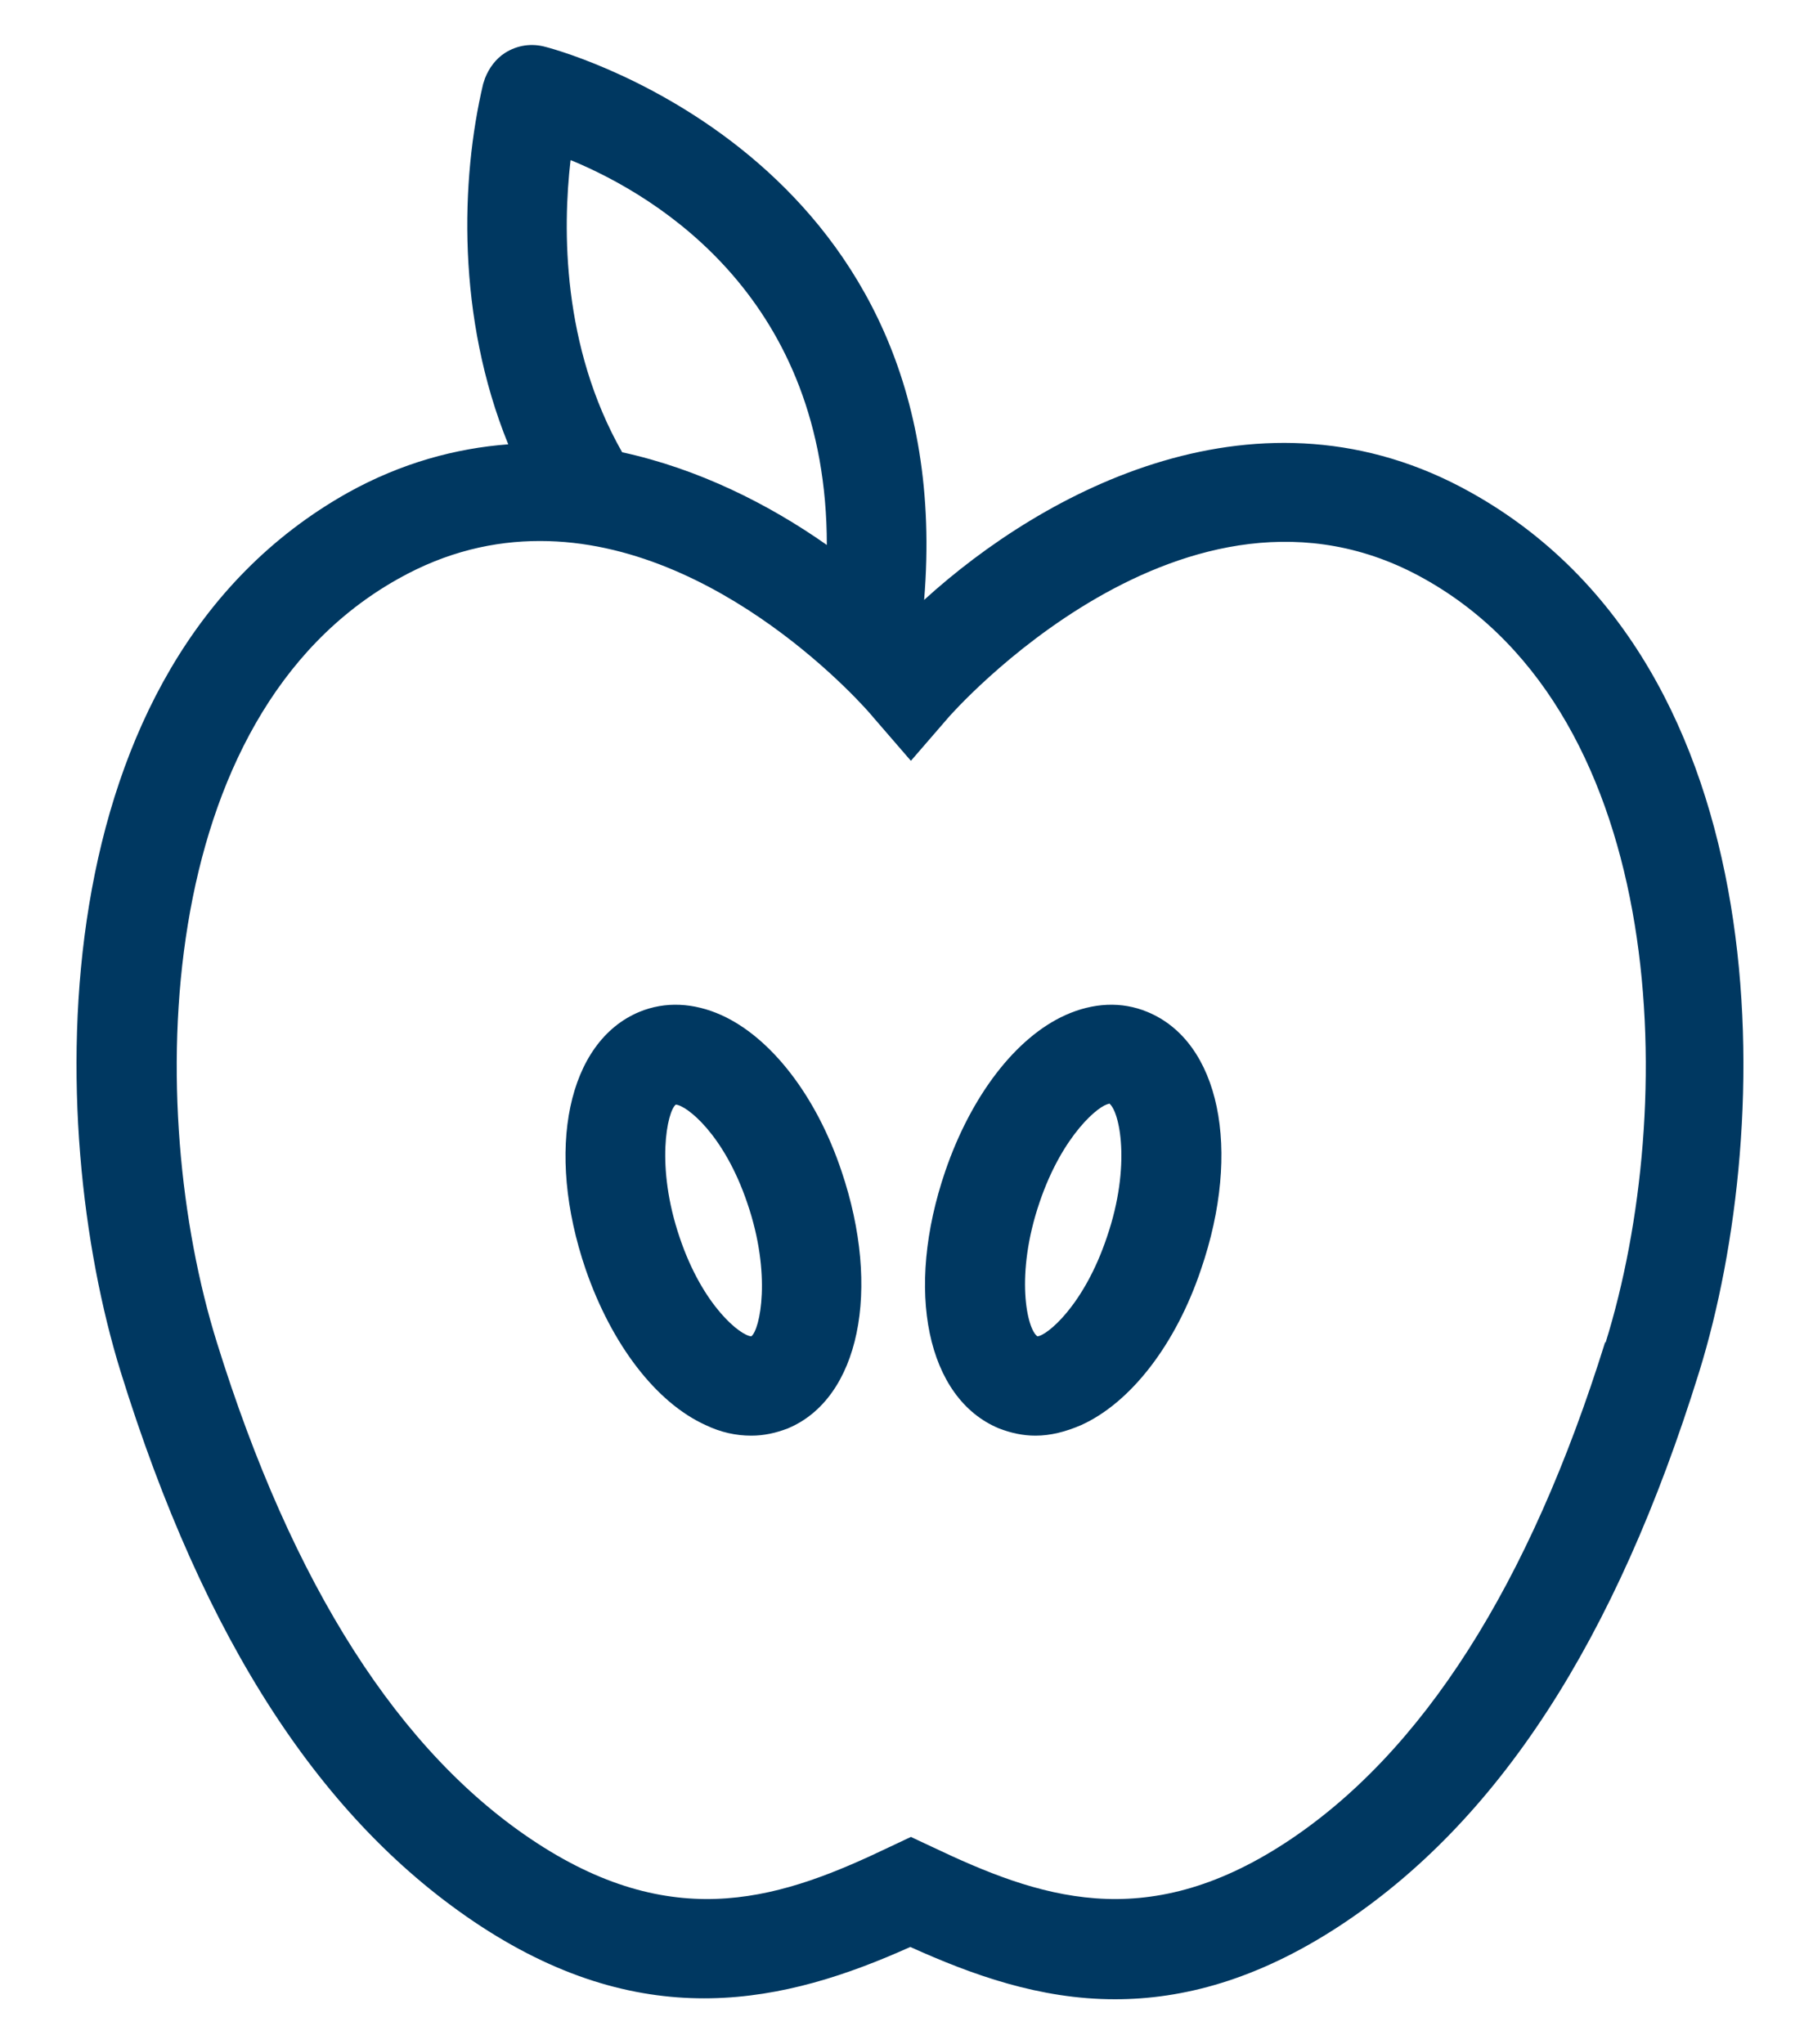
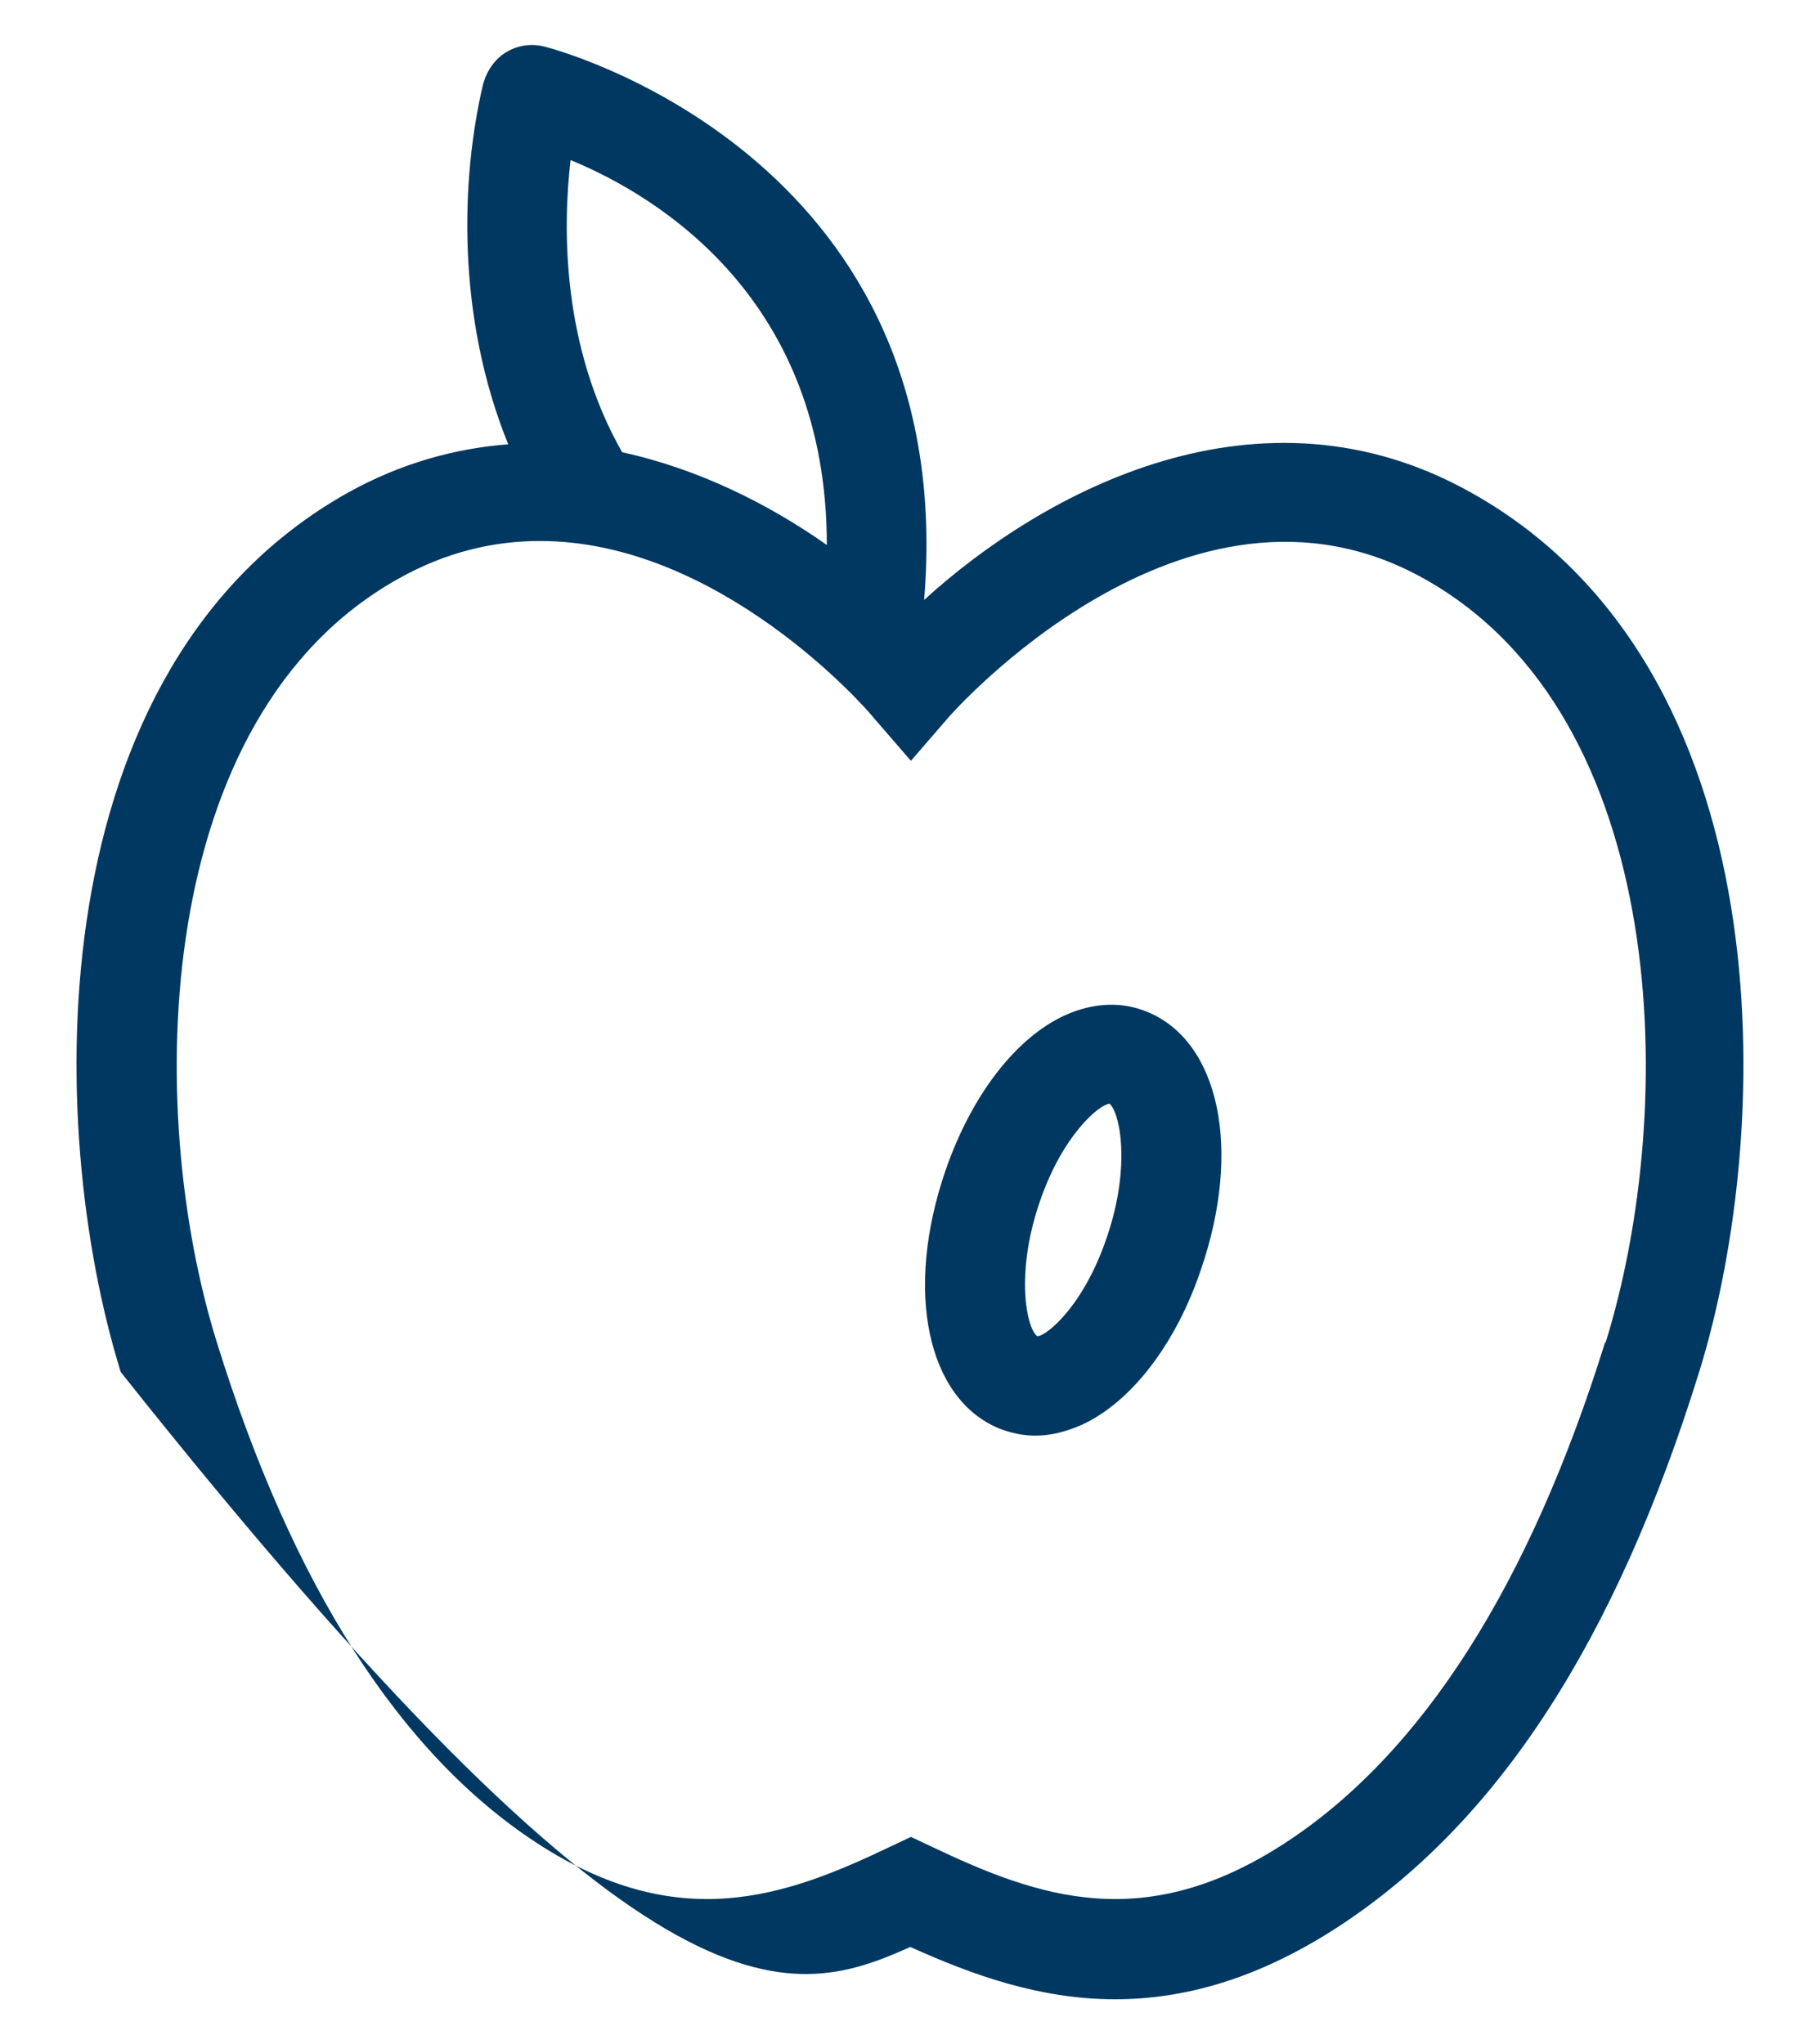
<svg xmlns="http://www.w3.org/2000/svg" fill="none" viewBox="0 0 15 17" height="17" width="15">
  <g id="Vector">
-     <path fill="#003861" d="M6.247 11.939C6.12 11.939 5.994 11.912 5.867 11.851C5.454 11.664 5.085 11.179 4.87 10.557C4.529 9.56 4.722 8.662 5.316 8.415C5.531 8.326 5.768 8.338 5.999 8.442C6.412 8.629 6.787 9.114 6.996 9.736C7.332 10.728 7.145 11.631 6.55 11.879C6.451 11.917 6.352 11.939 6.247 11.939ZM5.619 9.186C5.548 9.241 5.449 9.698 5.652 10.293C5.845 10.865 6.159 11.108 6.247 11.113C6.319 11.058 6.418 10.601 6.214 10.006C6.021 9.433 5.707 9.191 5.619 9.186Z" />
    <path fill="#003861" d="M8.61 11.939C8.505 11.939 8.406 11.917 8.307 11.879C7.707 11.631 7.519 10.733 7.861 9.736C8.075 9.114 8.444 8.629 8.858 8.442C9.089 8.338 9.326 8.326 9.54 8.415C10.141 8.662 10.328 9.56 9.986 10.557C9.777 11.179 9.403 11.664 8.99 11.851C8.863 11.906 8.736 11.939 8.61 11.939ZM9.221 9.18C9.144 9.186 8.835 9.433 8.643 10.001C8.439 10.601 8.538 11.053 8.626 11.113C8.703 11.108 9.012 10.86 9.204 10.287C9.408 9.692 9.309 9.235 9.221 9.175V9.18Z" />
-     <path fill="#003861" d="M12.233 4.097C10.477 3.111 8.681 4.081 7.684 4.989C7.982 1.388 4.771 0.451 4.54 0.391C4.424 0.358 4.303 0.374 4.199 0.44C4.121 0.49 4.066 0.567 4.033 0.65C4.028 0.666 4.022 0.683 4.017 0.699C3.83 1.492 3.796 2.638 4.226 3.695C3.791 3.728 3.339 3.849 2.893 4.097C0.311 5.545 0.366 9.351 1.004 11.41C1.698 13.646 2.679 15.155 4 16.02C5.377 16.918 6.528 16.659 7.569 16.191C8.081 16.422 8.643 16.626 9.271 16.626C9.832 16.626 10.449 16.466 11.132 16.02C12.454 15.155 13.434 13.646 14.128 11.41C14.767 9.351 14.822 5.545 12.233 4.097ZM4.749 1.333C5.493 1.641 6.875 2.5 6.875 4.532C6.39 4.191 5.807 3.899 5.173 3.761C4.672 2.88 4.678 1.9 4.744 1.333H4.749ZM7.266 4.829C7.266 4.829 7.244 4.807 7.227 4.796C7.238 4.807 7.249 4.818 7.266 4.829ZM4.744 3.695C4.744 3.695 4.711 3.695 4.694 3.695C4.711 3.695 4.727 3.695 4.744 3.695ZM13.346 11.163C12.718 13.178 11.826 14.582 10.686 15.326C9.513 16.091 8.632 15.778 7.751 15.359L7.574 15.276L7.398 15.359C6.523 15.778 5.636 16.091 4.463 15.326C3.323 14.582 2.431 13.184 1.803 11.163C1.197 9.219 1.263 5.958 3.312 4.813C3.714 4.587 4.11 4.499 4.49 4.499C5.983 4.499 7.2 5.887 7.26 5.964L7.574 6.327L7.888 5.964C7.888 5.964 9.86 3.701 11.842 4.813C13.891 5.958 13.957 9.213 13.351 11.163H13.346Z" />
+     <path fill="#003861" d="M12.233 4.097C10.477 3.111 8.681 4.081 7.684 4.989C7.982 1.388 4.771 0.451 4.54 0.391C4.424 0.358 4.303 0.374 4.199 0.44C4.121 0.49 4.066 0.567 4.033 0.65C4.028 0.666 4.022 0.683 4.017 0.699C3.83 1.492 3.796 2.638 4.226 3.695C3.791 3.728 3.339 3.849 2.893 4.097C0.311 5.545 0.366 9.351 1.004 11.41C5.377 16.918 6.528 16.659 7.569 16.191C8.081 16.422 8.643 16.626 9.271 16.626C9.832 16.626 10.449 16.466 11.132 16.02C12.454 15.155 13.434 13.646 14.128 11.41C14.767 9.351 14.822 5.545 12.233 4.097ZM4.749 1.333C5.493 1.641 6.875 2.5 6.875 4.532C6.39 4.191 5.807 3.899 5.173 3.761C4.672 2.88 4.678 1.9 4.744 1.333H4.749ZM7.266 4.829C7.266 4.829 7.244 4.807 7.227 4.796C7.238 4.807 7.249 4.818 7.266 4.829ZM4.744 3.695C4.744 3.695 4.711 3.695 4.694 3.695C4.711 3.695 4.727 3.695 4.744 3.695ZM13.346 11.163C12.718 13.178 11.826 14.582 10.686 15.326C9.513 16.091 8.632 15.778 7.751 15.359L7.574 15.276L7.398 15.359C6.523 15.778 5.636 16.091 4.463 15.326C3.323 14.582 2.431 13.184 1.803 11.163C1.197 9.219 1.263 5.958 3.312 4.813C3.714 4.587 4.11 4.499 4.49 4.499C5.983 4.499 7.2 5.887 7.26 5.964L7.574 6.327L7.888 5.964C7.888 5.964 9.86 3.701 11.842 4.813C13.891 5.958 13.957 9.213 13.351 11.163H13.346Z" />
  </g>
</svg>